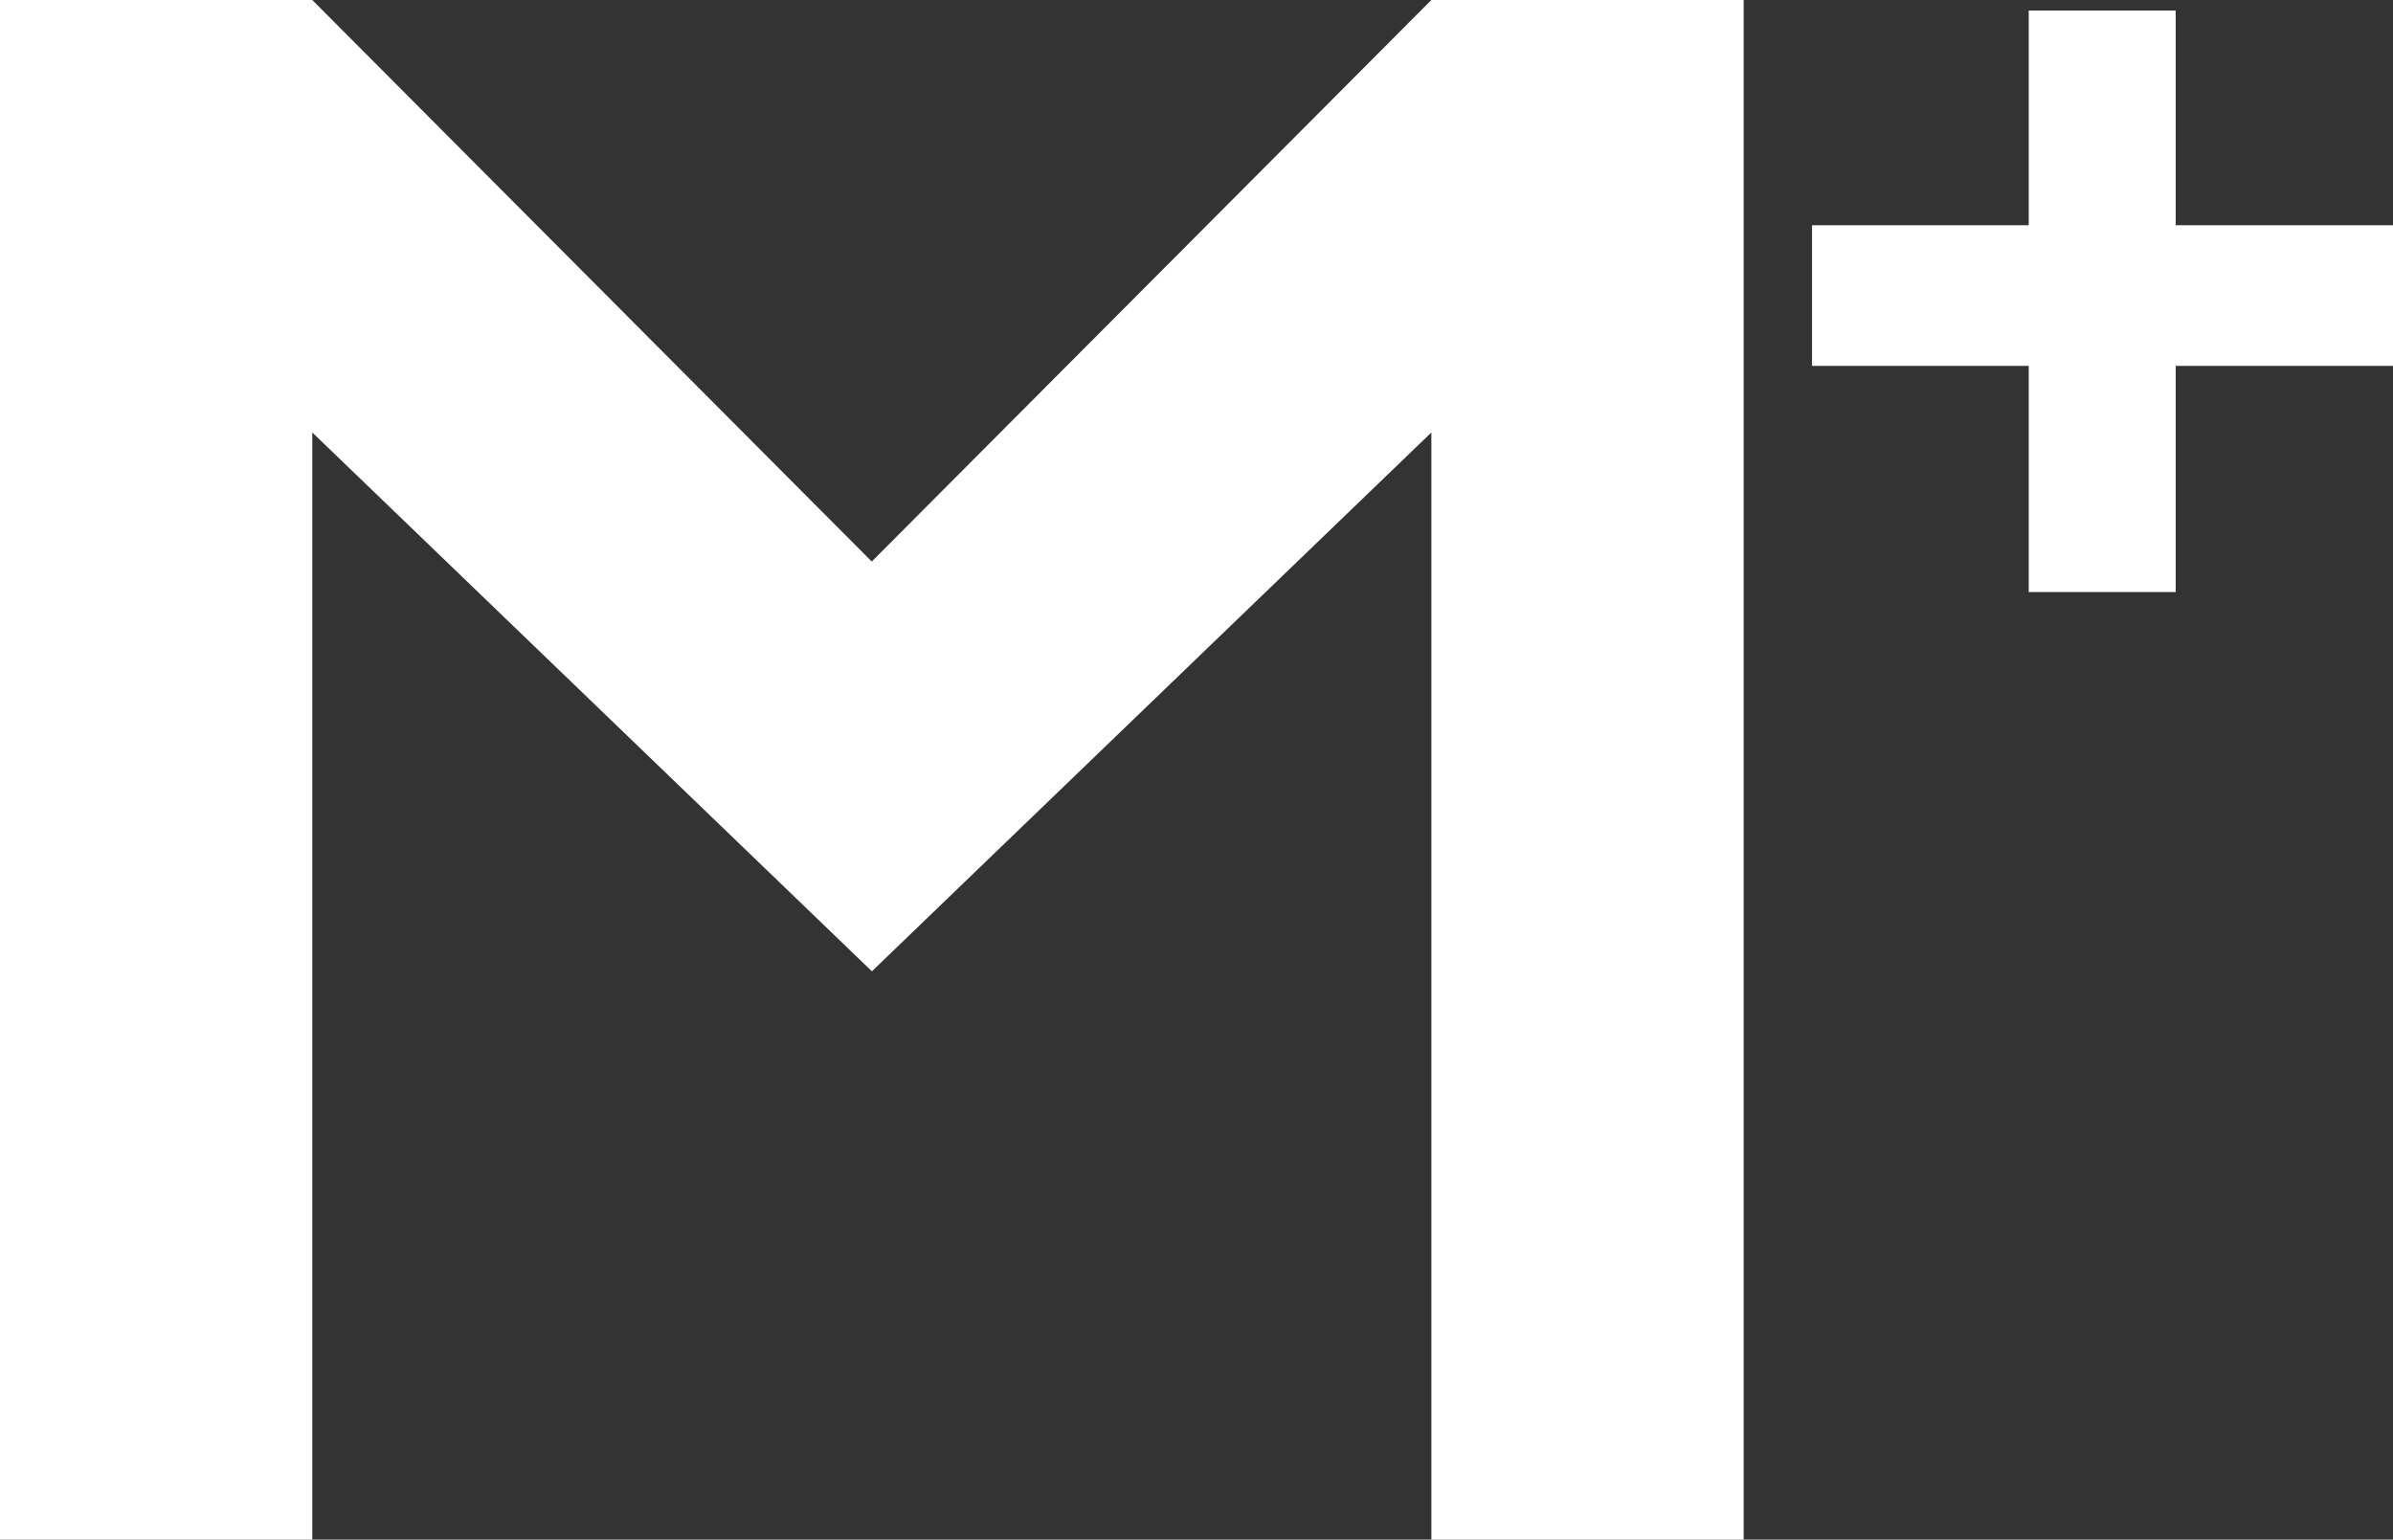
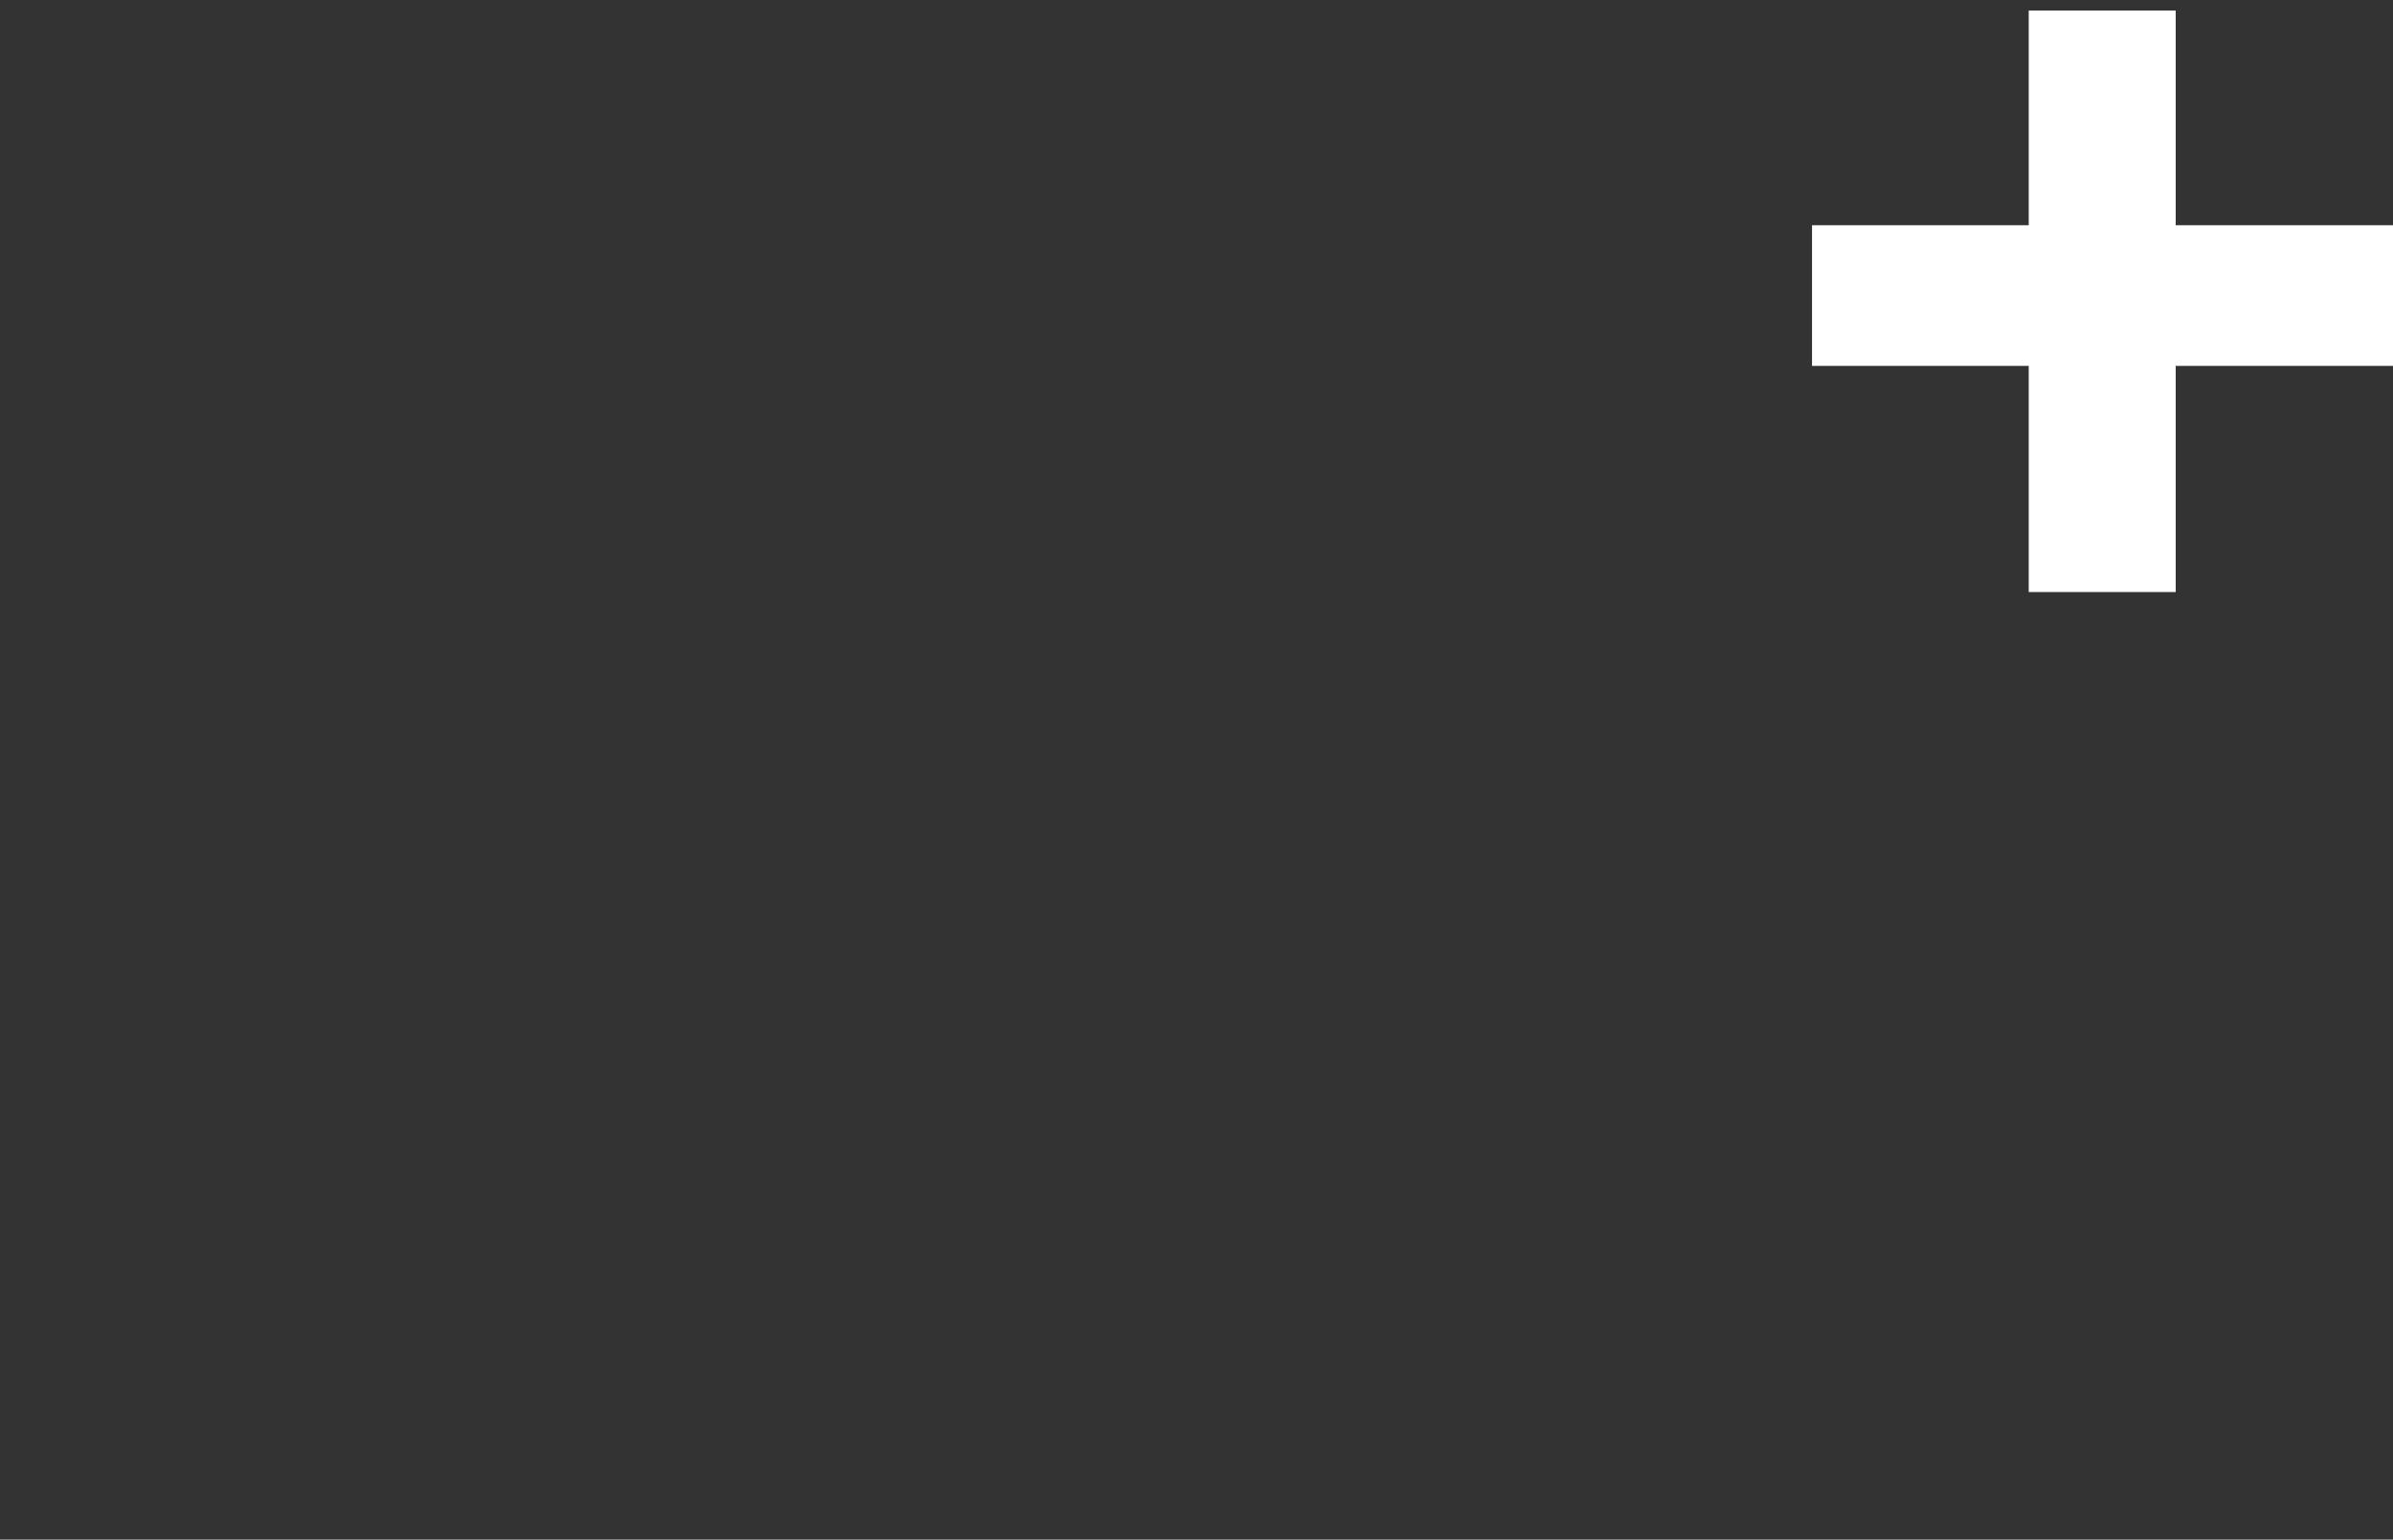
<svg xmlns="http://www.w3.org/2000/svg" id="_レイヤー_1" data-name="レイヤー 1" viewBox="0 0 159.24 102.46">
  <rect x="0" y="0" width="159.24" height="102.46" fill="#333333" stroke="none" />
  <defs>
    <style>
      .cls-1 {
        fill: #fff;
      }
    </style>
  </defs>
-   <path class="cls-1" d="M0,0H20.78L58.01,37.37,95.25,0h20.78V102.46h-20.78V28.78l-37.23,35.86L20.78,28.78V102.46H0V0Z" />
  <path class="cls-1" d="M135,24.35h-14.42V14.99h14.42V.7h9.78V14.99h14.46v9.36h-14.46v15.05h-9.78v-15.05Z" />
</svg>